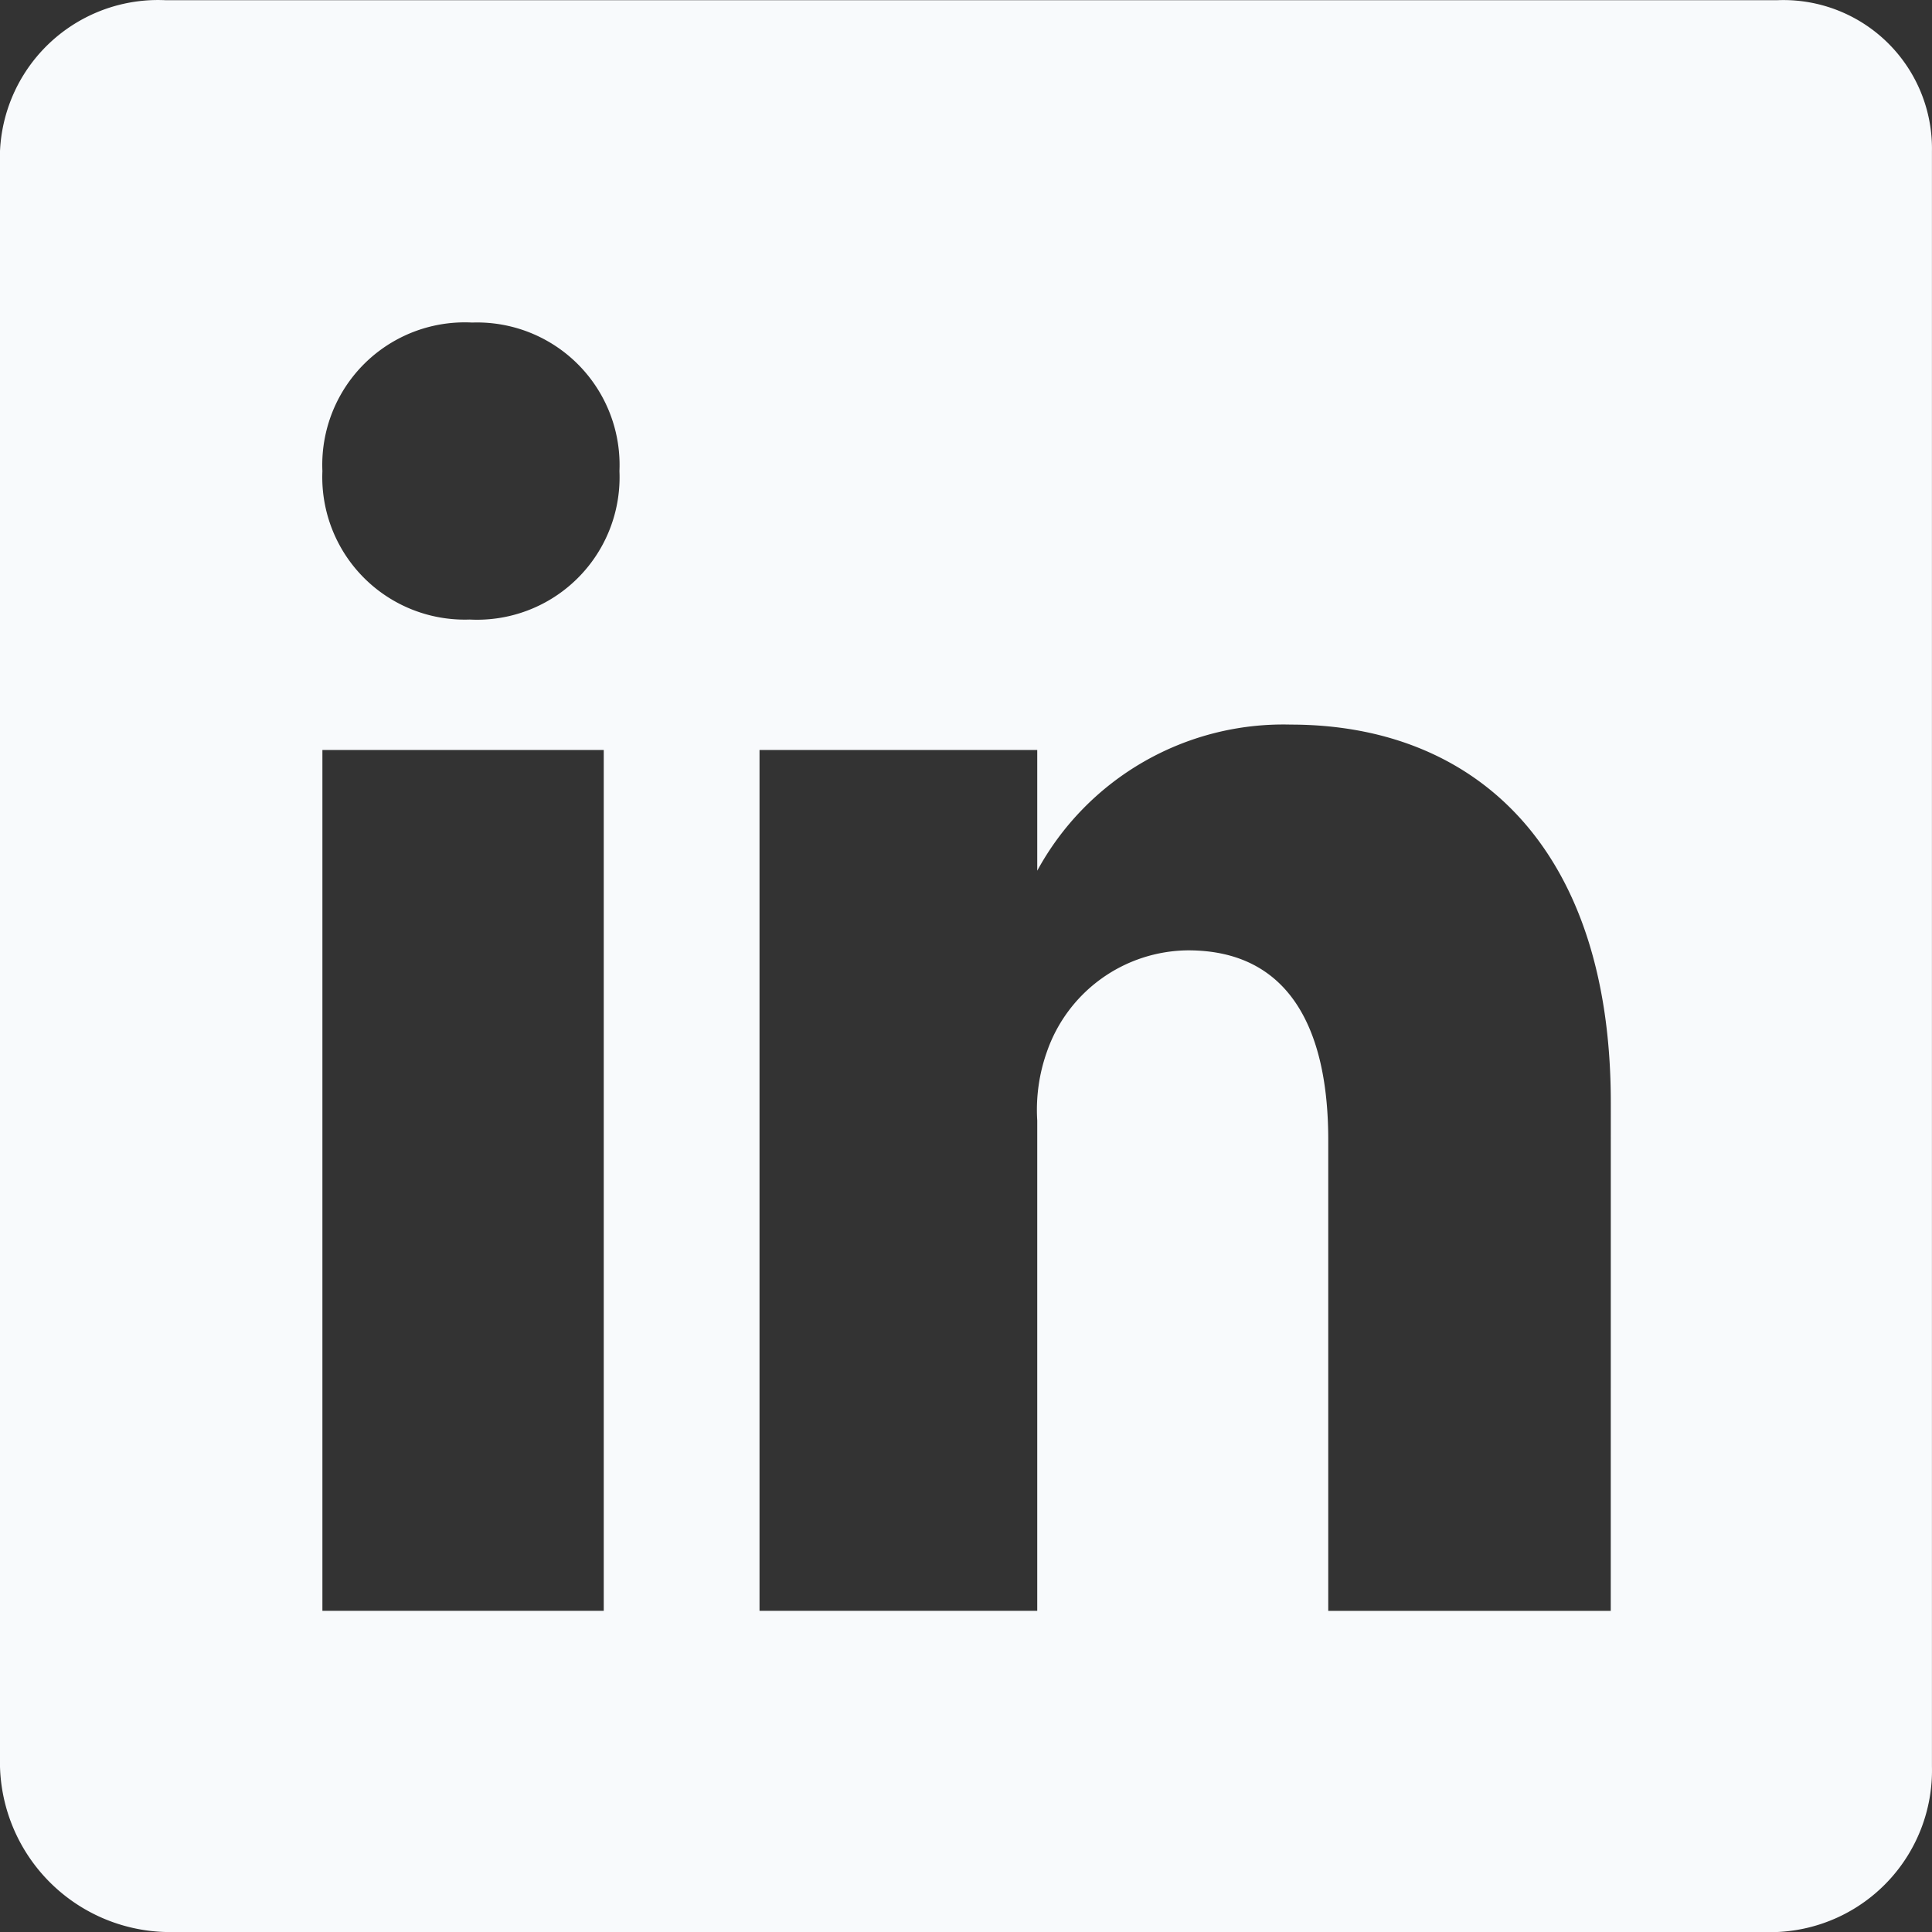
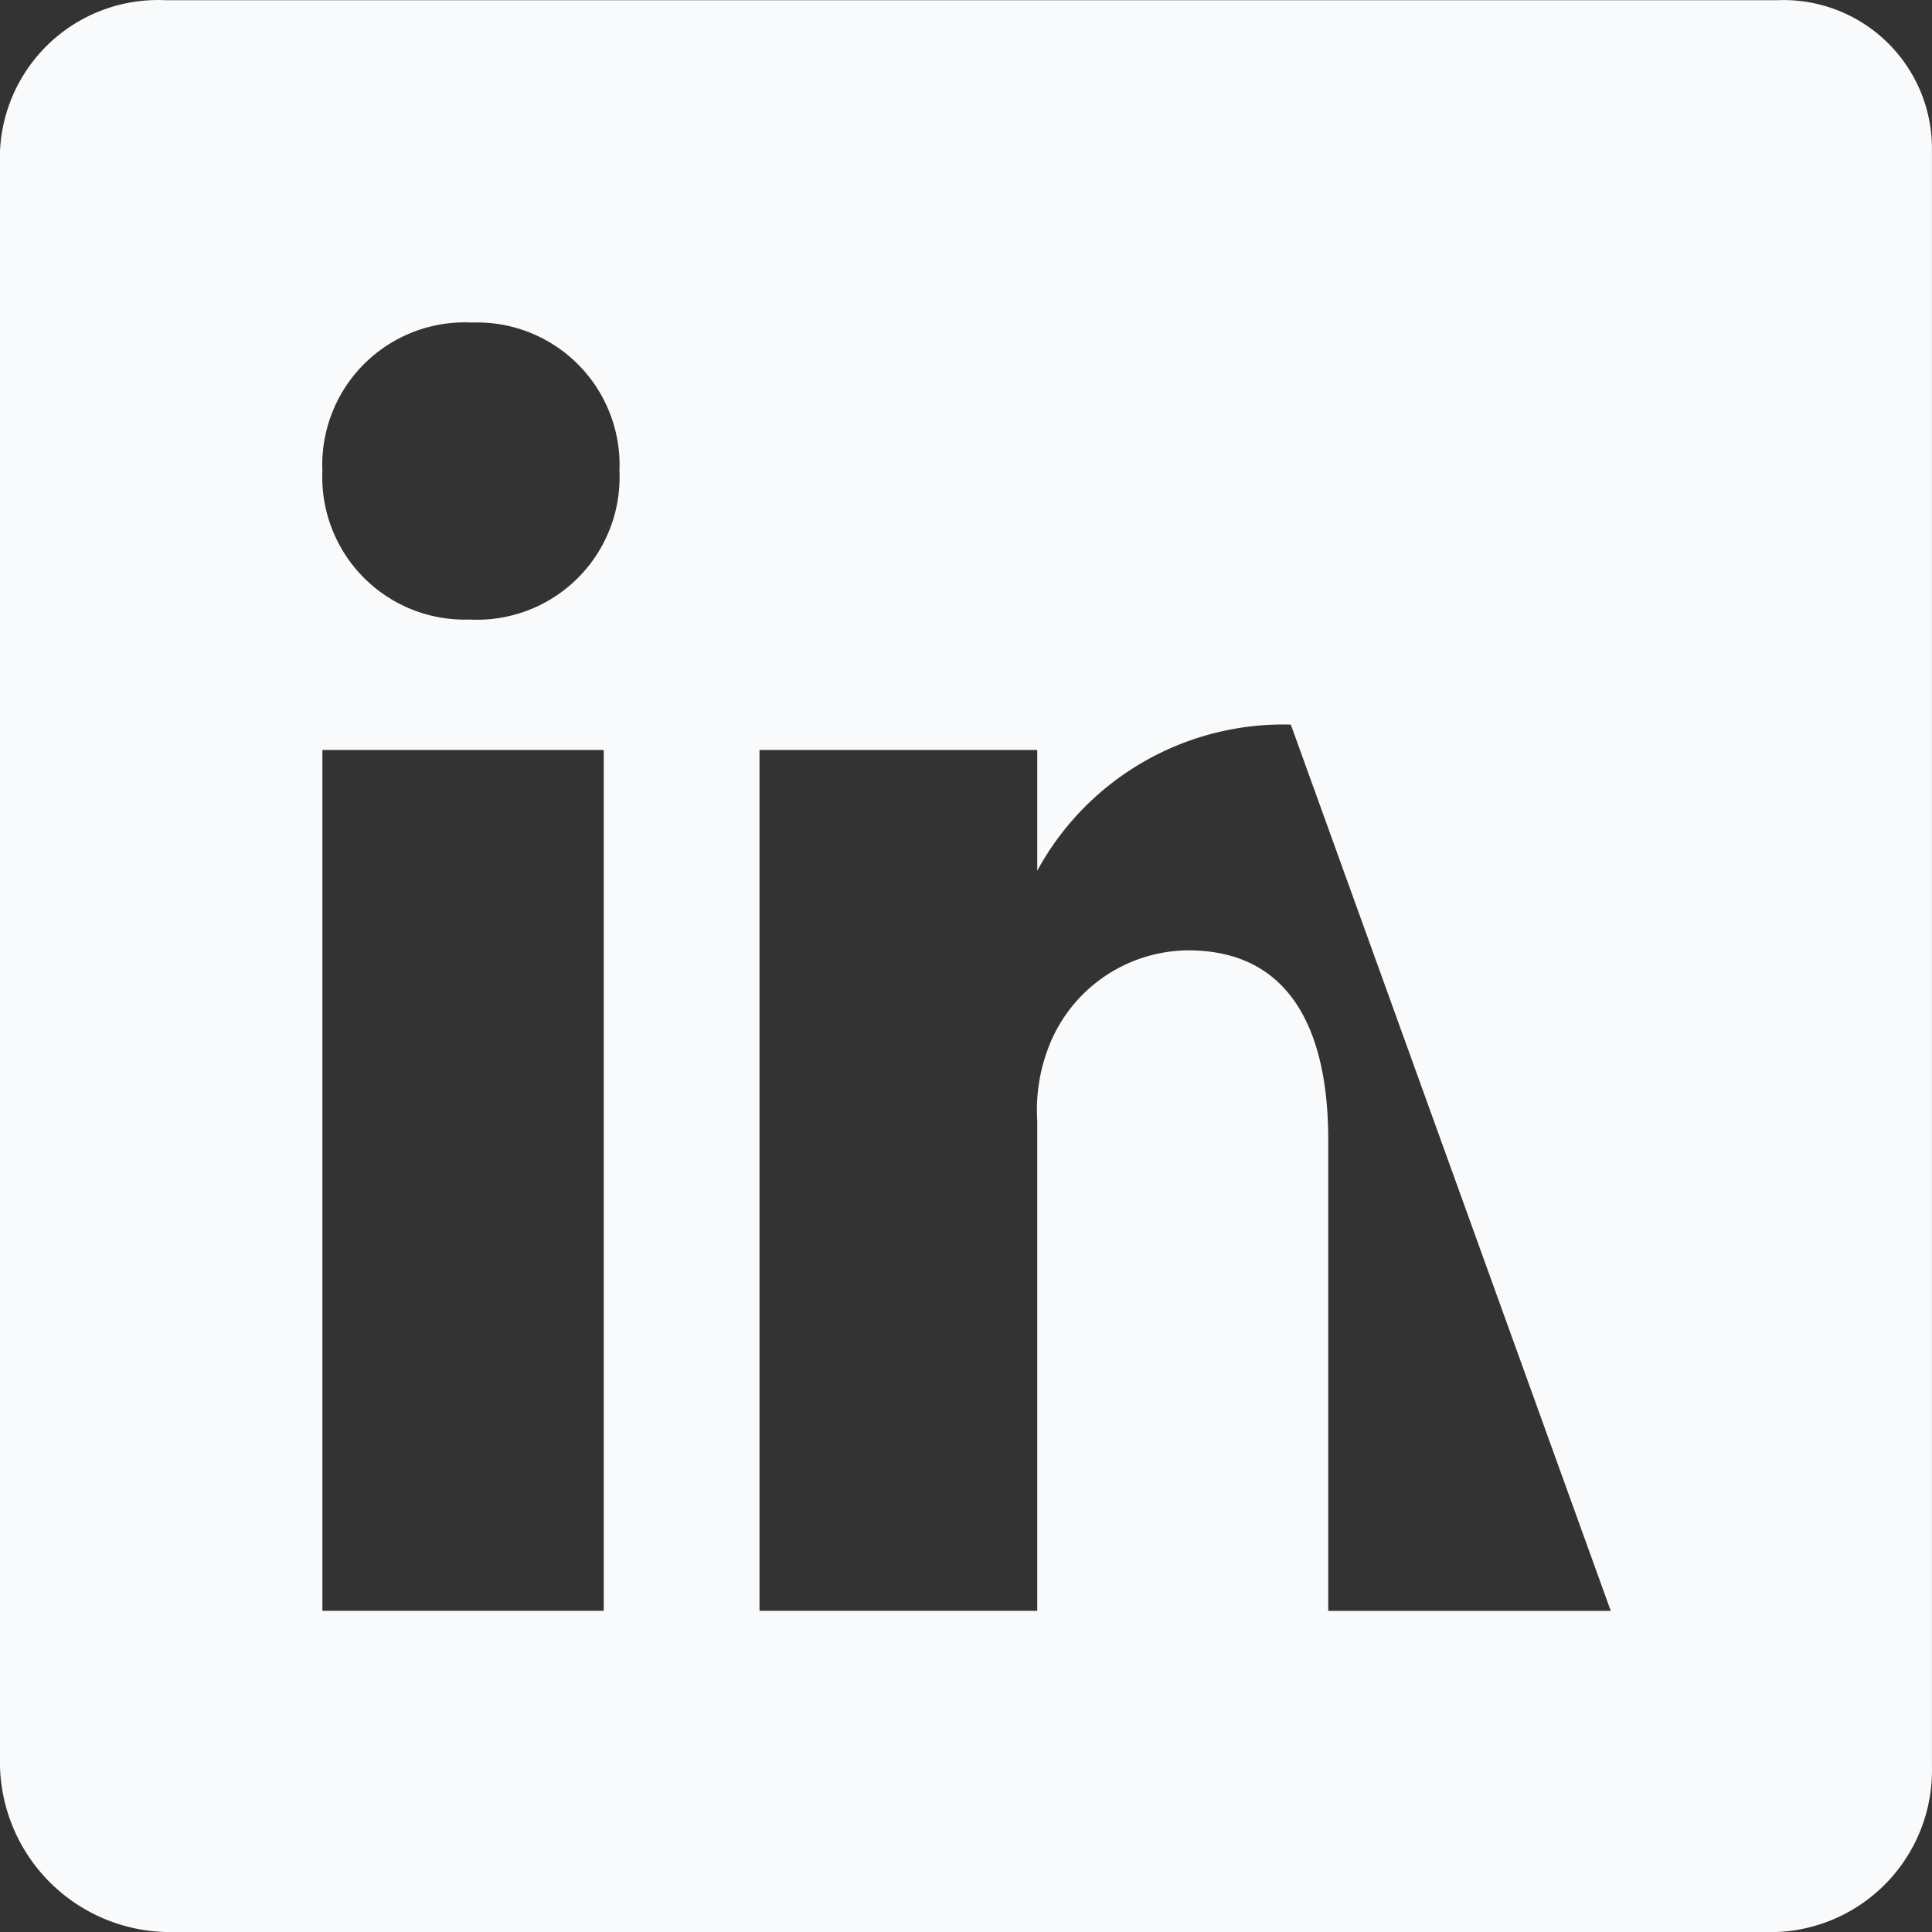
<svg xmlns="http://www.w3.org/2000/svg" width="40" height="40" fill="none" viewBox="0 0 40 40">
  <rect x="0" y="0" width="40" height="40" fill="#333333" stroke="none" />
-   <path fill="#f8fafc" d="M36.8.004H3.424A3.275 3.275 0 0 0 0 3.128v33.447A3.524 3.524 0 0 0 3.425 40h33.374a3.35 3.35 0 0 0 3.2-3.425V3.128A3.075 3.075 0 0 0 36.8.004M12.5 33.35H6.675V15.527H12.5zM9.725 12.827a2.95 2.95 0 0 1-3.05-3.074 2.95 2.95 0 0 1 3.1-3.075 2.95 2.95 0 0 1 3.05 3.075 2.95 2.95 0 0 1-3.1 3.074m23.624 20.524H27.5V23.6c0-2.324-.825-3.924-2.9-3.924a3.12 3.12 0 0 0-2.925 2.1c-.162.456-.23.94-.2 1.424v10.15h-5.75V15.527h5.75v2.5a5.8 5.8 0 0 1 5.25-3.025c3.775 0 6.625 2.5 6.625 7.825z" />
+   <path fill="#f8fafc" d="M36.8.004H3.424A3.275 3.275 0 0 0 0 3.128v33.447A3.524 3.524 0 0 0 3.425 40h33.374a3.35 3.35 0 0 0 3.2-3.425V3.128A3.075 3.075 0 0 0 36.8.004M12.5 33.35H6.675V15.527H12.5zM9.725 12.827a2.95 2.95 0 0 1-3.05-3.074 2.95 2.95 0 0 1 3.1-3.075 2.95 2.95 0 0 1 3.05 3.075 2.95 2.95 0 0 1-3.1 3.074m23.624 20.524H27.5V23.6c0-2.324-.825-3.924-2.9-3.924a3.12 3.12 0 0 0-2.925 2.1c-.162.456-.23.94-.2 1.424v10.15h-5.75V15.527h5.75v2.5a5.8 5.8 0 0 1 5.25-3.025z" />
</svg>